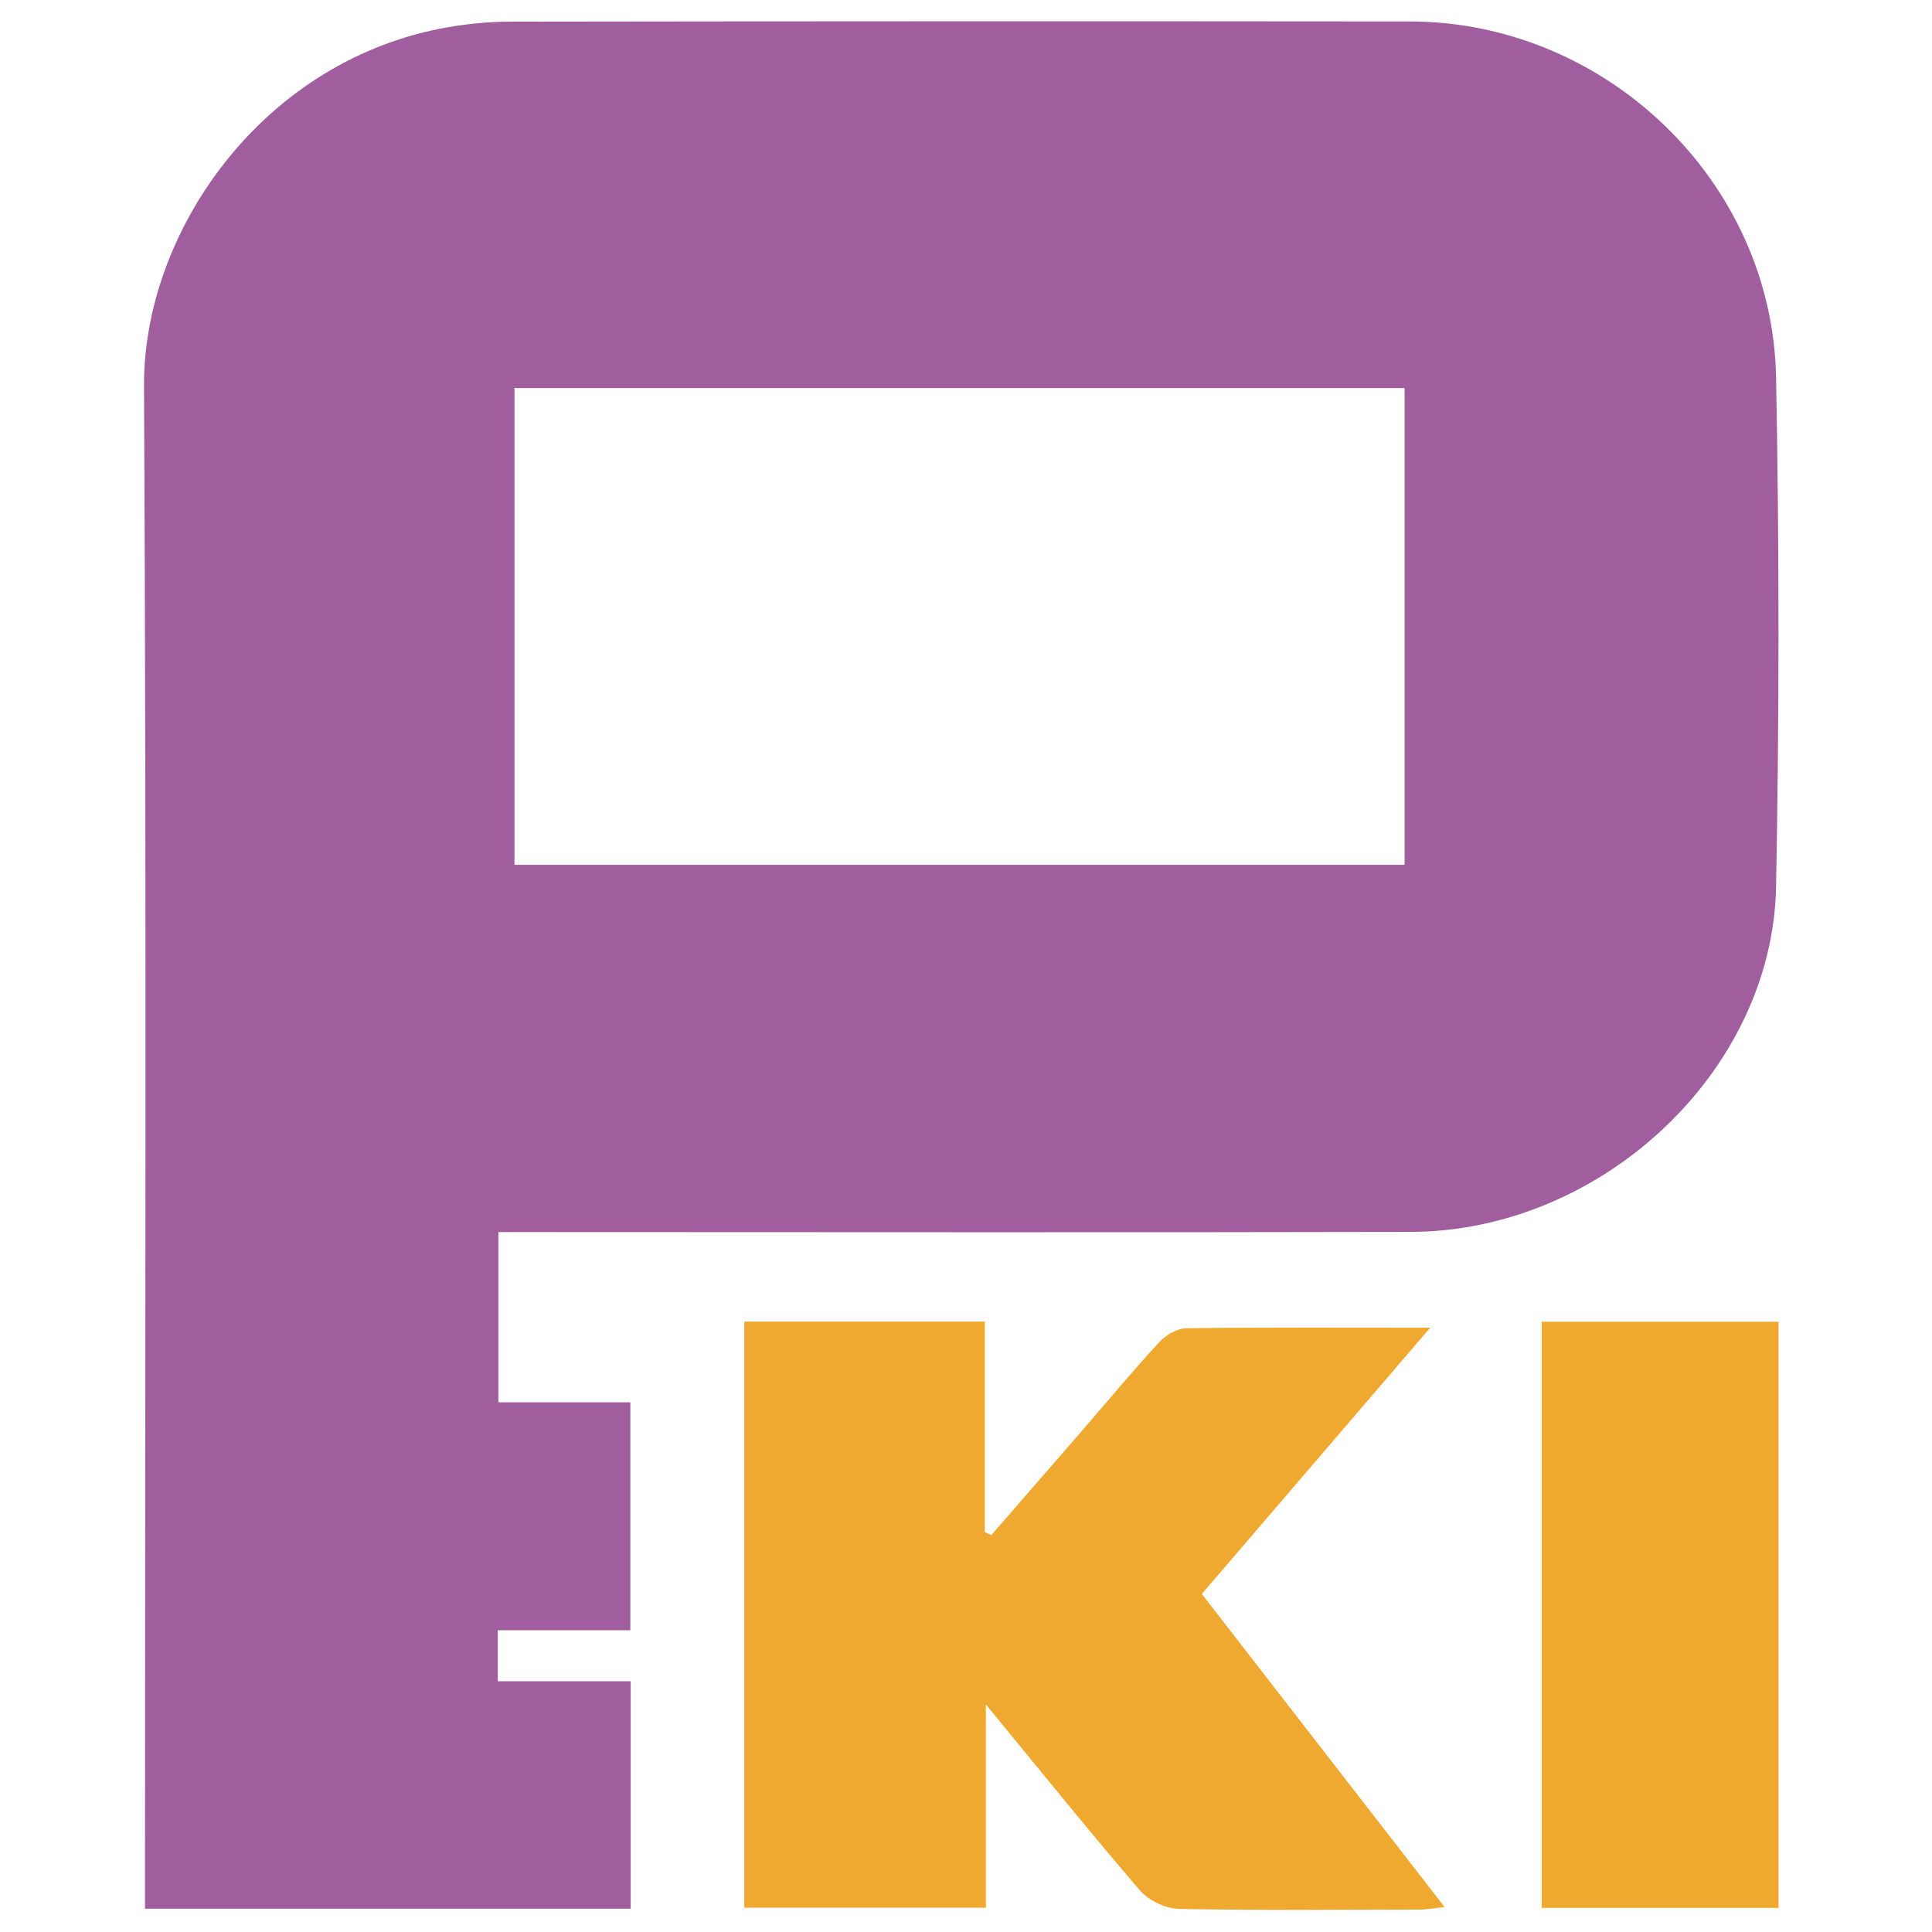
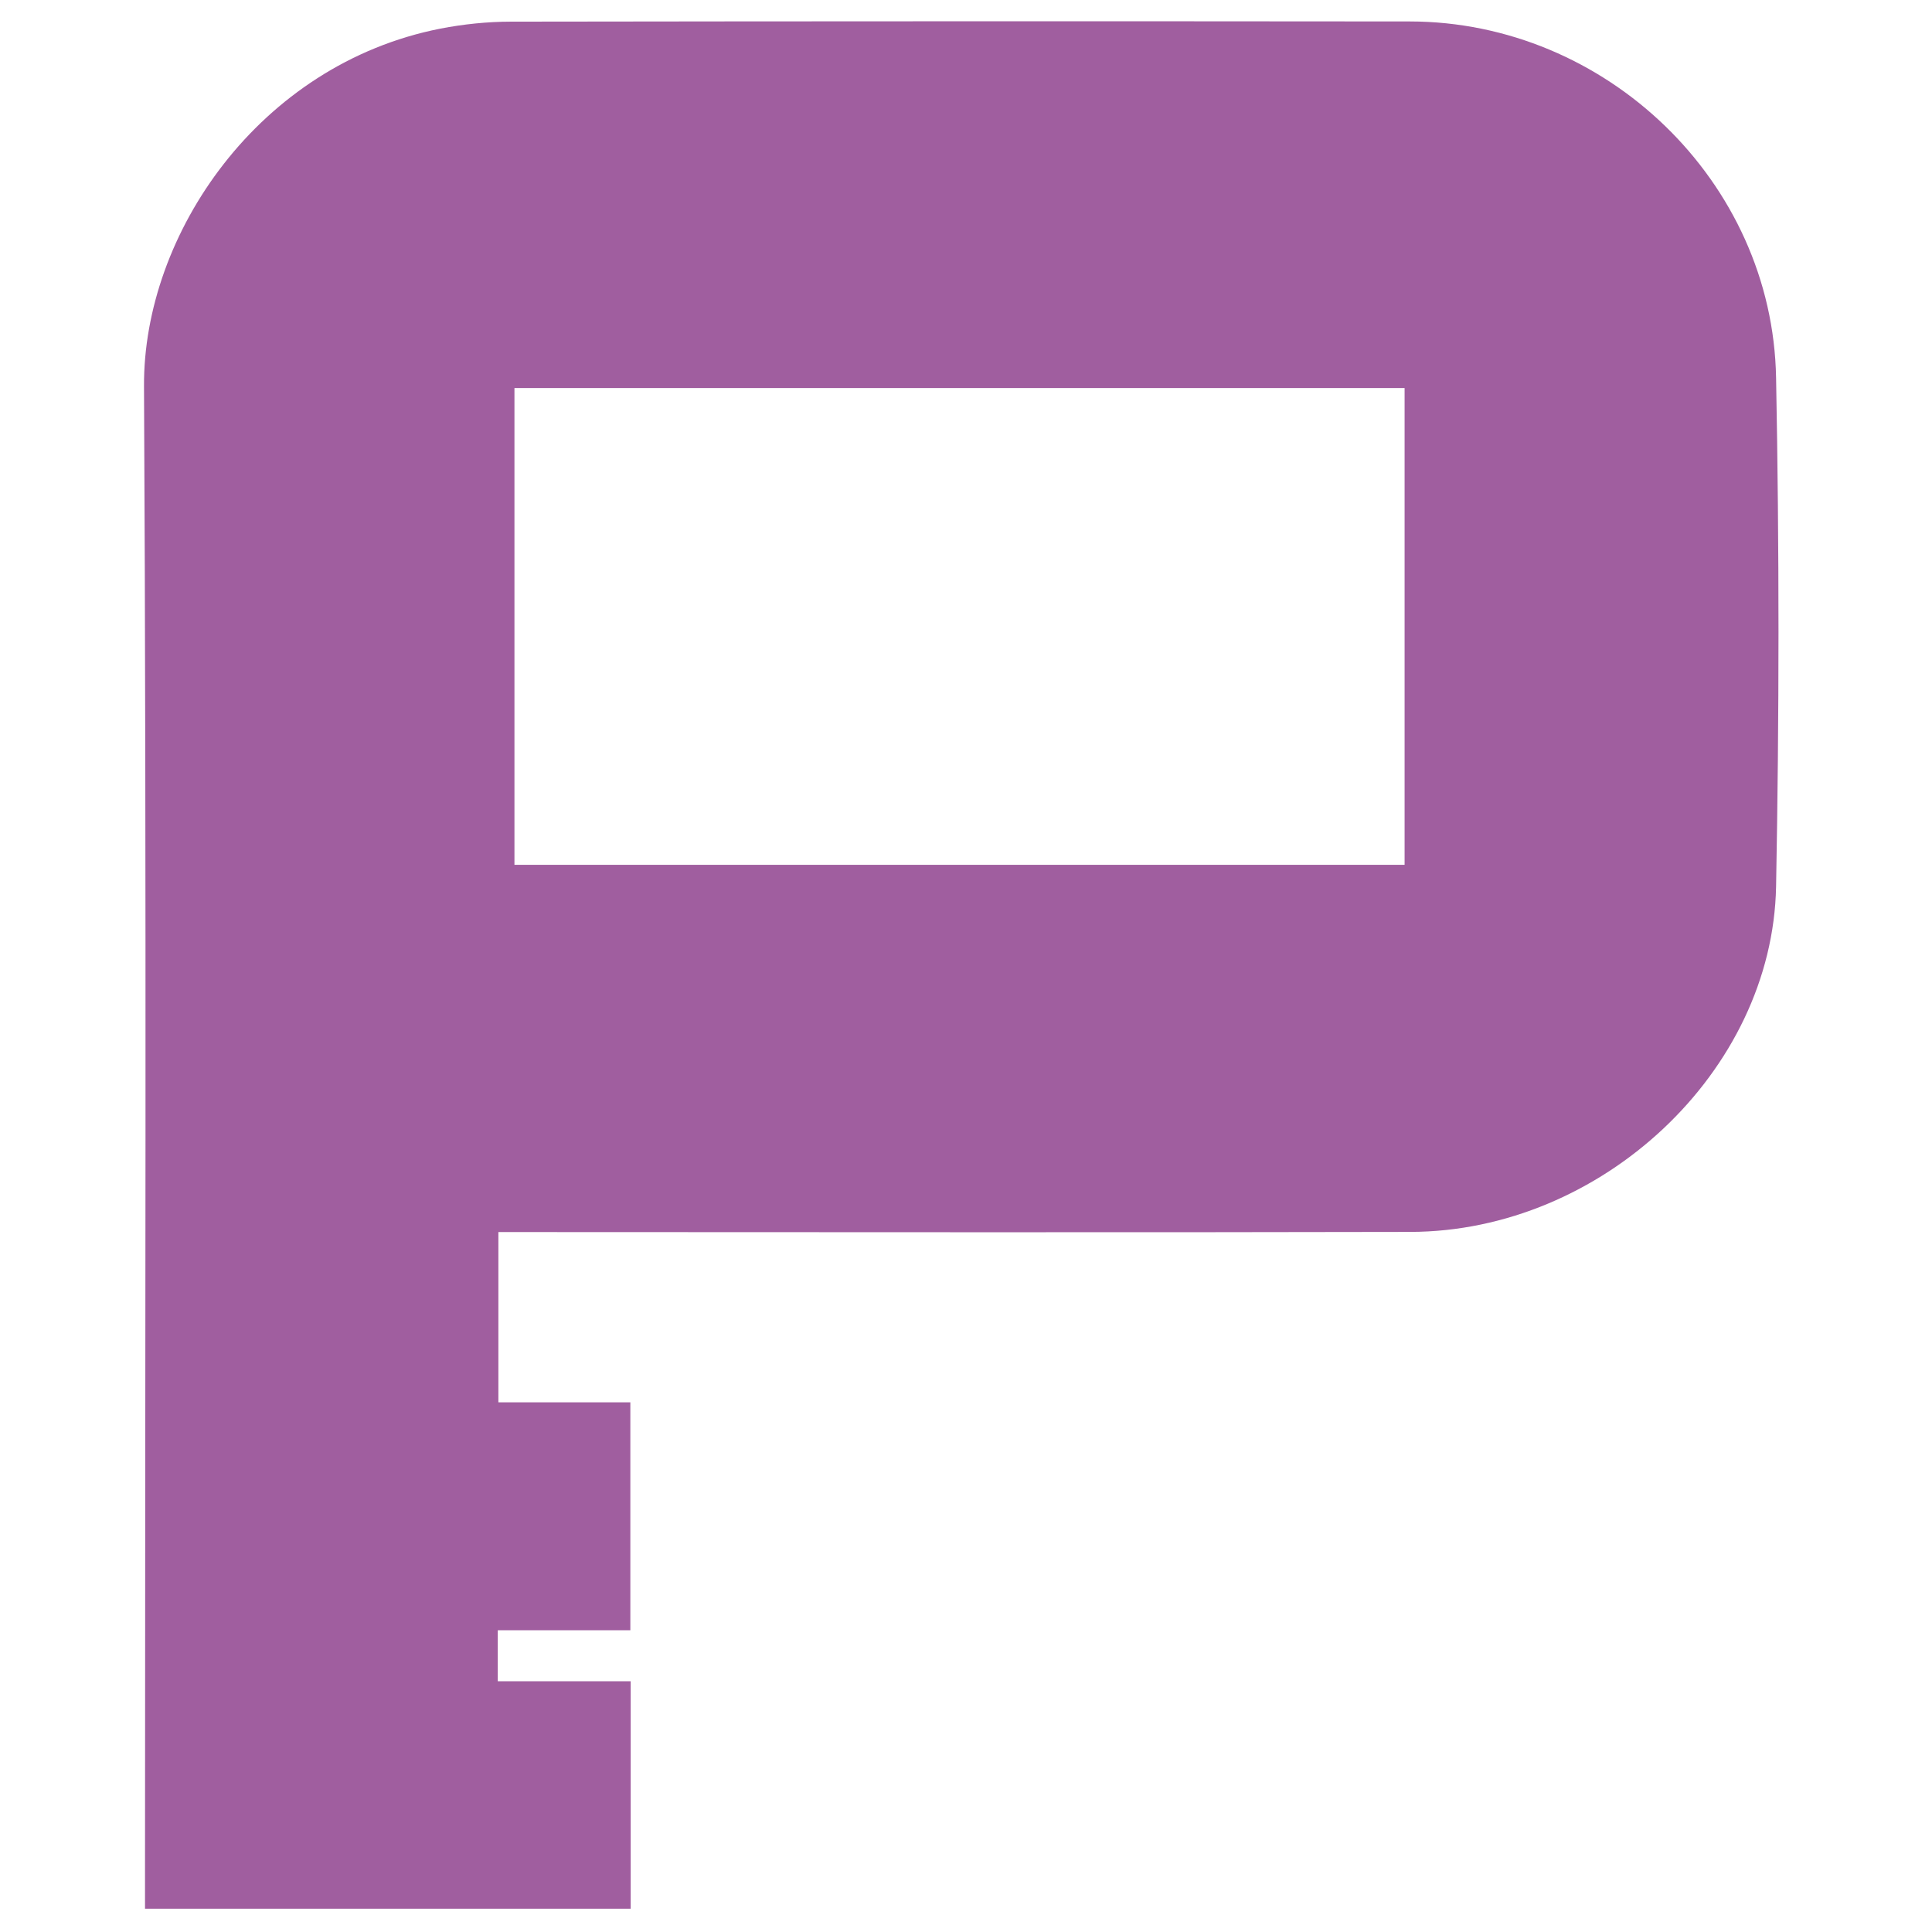
<svg xmlns="http://www.w3.org/2000/svg" version="1.1" id="Layer_2" x="0px" y="0px" viewBox="0 0 595.28 595.28" style="enable-background:new 0 0 595.28 595.28;" xml:space="preserve">
  <style type="text/css">
	.st0{fill-rule:evenodd;clip-rule:evenodd;fill:#F0A92F;}
	.st1{fill-rule:evenodd;clip-rule:evenodd;fill:#F0A930;}
	.st2{fill-rule:evenodd;clip-rule:evenodd;fill:#A05E9F;}
</style>
  <g>
    <g>
-       <rect x="475.04" y="407.25" class="st0" width="72.96" height="180.61" />
-       <path class="st1" d="M229.33,587.8V407.2h74.12v64.87c0.67,0.31,1.34,0.65,1.98,0.93c9.22-10.64,18.46-21.22,27.71-31.88    c8.01-9.25,15.79-18.64,24.08-27.61c2.01-2.21,5.51-4.2,8.34-4.25c24.11-0.33,48.18-0.18,75.12-0.18    c-24.18,28.17-47,54.77-70.38,82.05c24.78,31.96,49.42,63.71,74.81,96.47c-3.27,0.33-5.43,0.77-7.67,0.77    c-24.7,0.05-49.47,0.28-74.24-0.21c-4.07-0.1-9.32-2.6-12-5.72c-15.61-18.18-30.7-36.93-47.44-57.27v62.63H229.33z" />
      <path class="st2" d="M194.33,588.11H44.68v-11.59c0-152.51,0.51-305.01-0.31-457.53C44.12,72.15,79.81,19.83,135.64,8.83    c7.13-1.39,14.52-2.15,21.81-2.16c92.32-0.13,184.62-0.15,276.92-0.06c60.44,0.05,111.79,49.3,112.87,109.78    c1,52.25,0.98,104.54,0,156.77c-1.08,57.02-53.88,106.31-112.67,106.41c-89.82,0.21-179.7,0.05-269.53,0.05h-11.48v52.46h40.66    v70.23h-40.85v15.71h40.95V588.11z M158.51,266.46h274.27V119.57H158.51V266.46z" />
    </g>
  </g>
</svg>